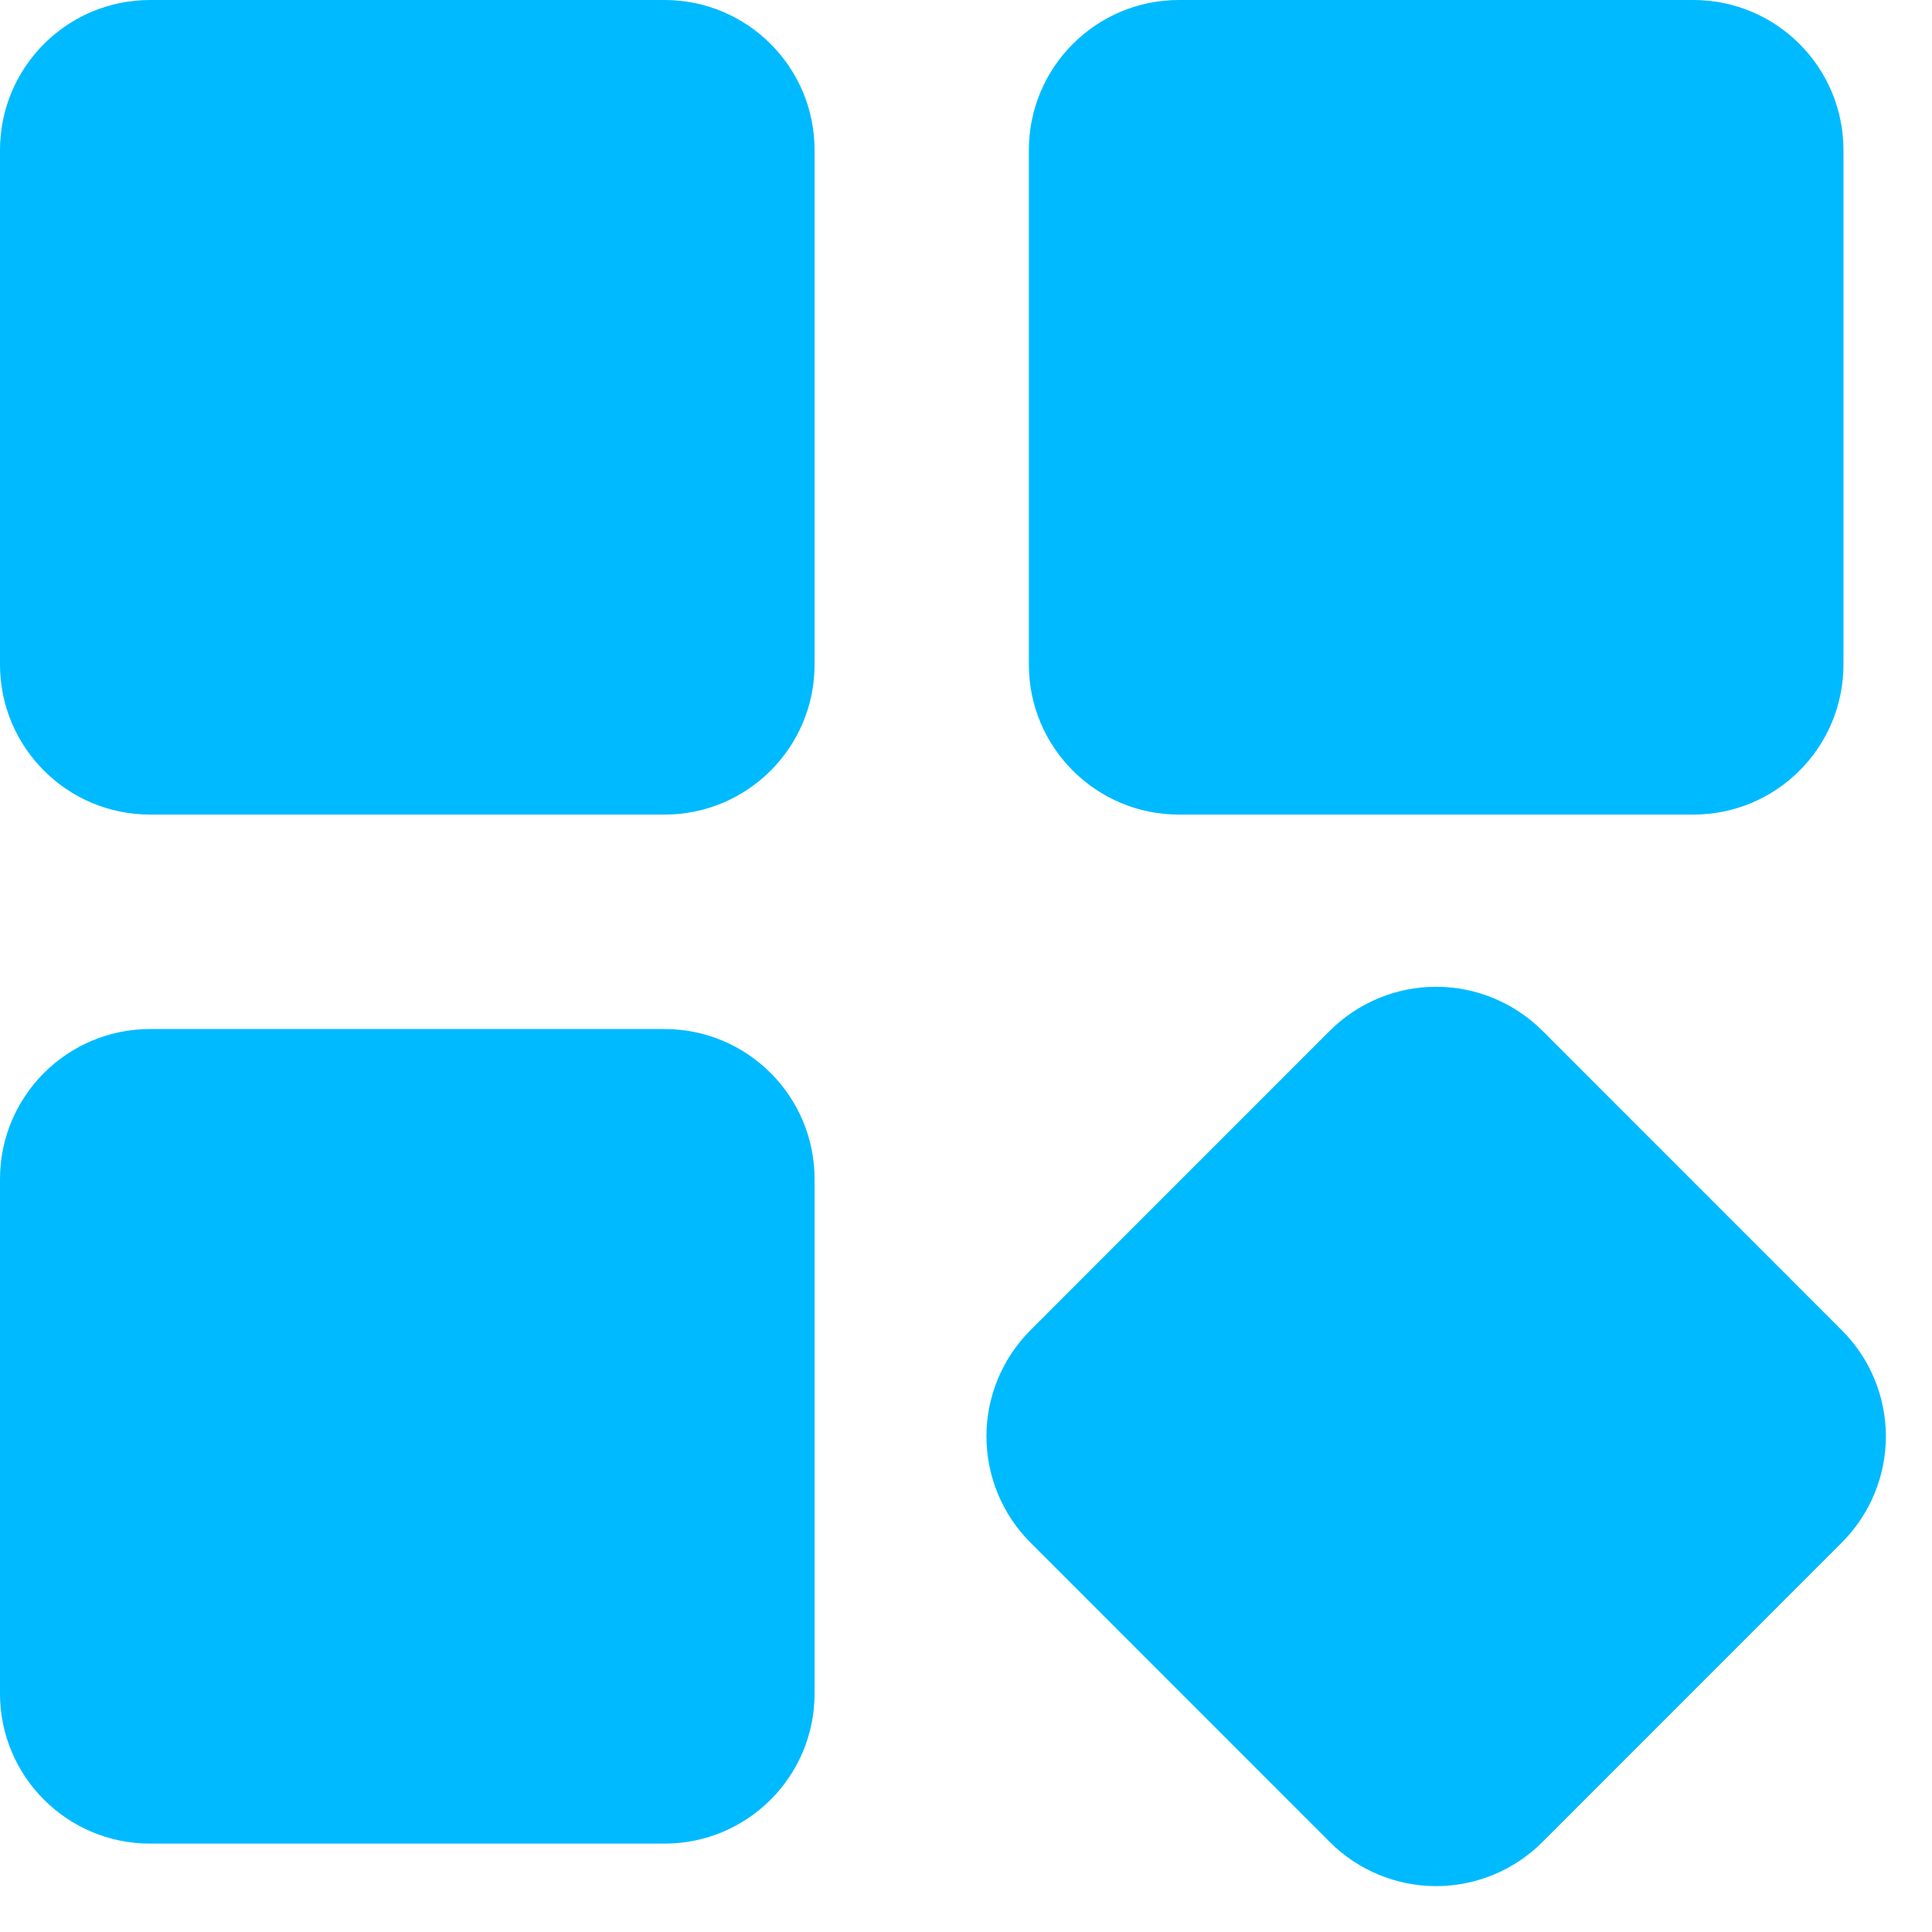
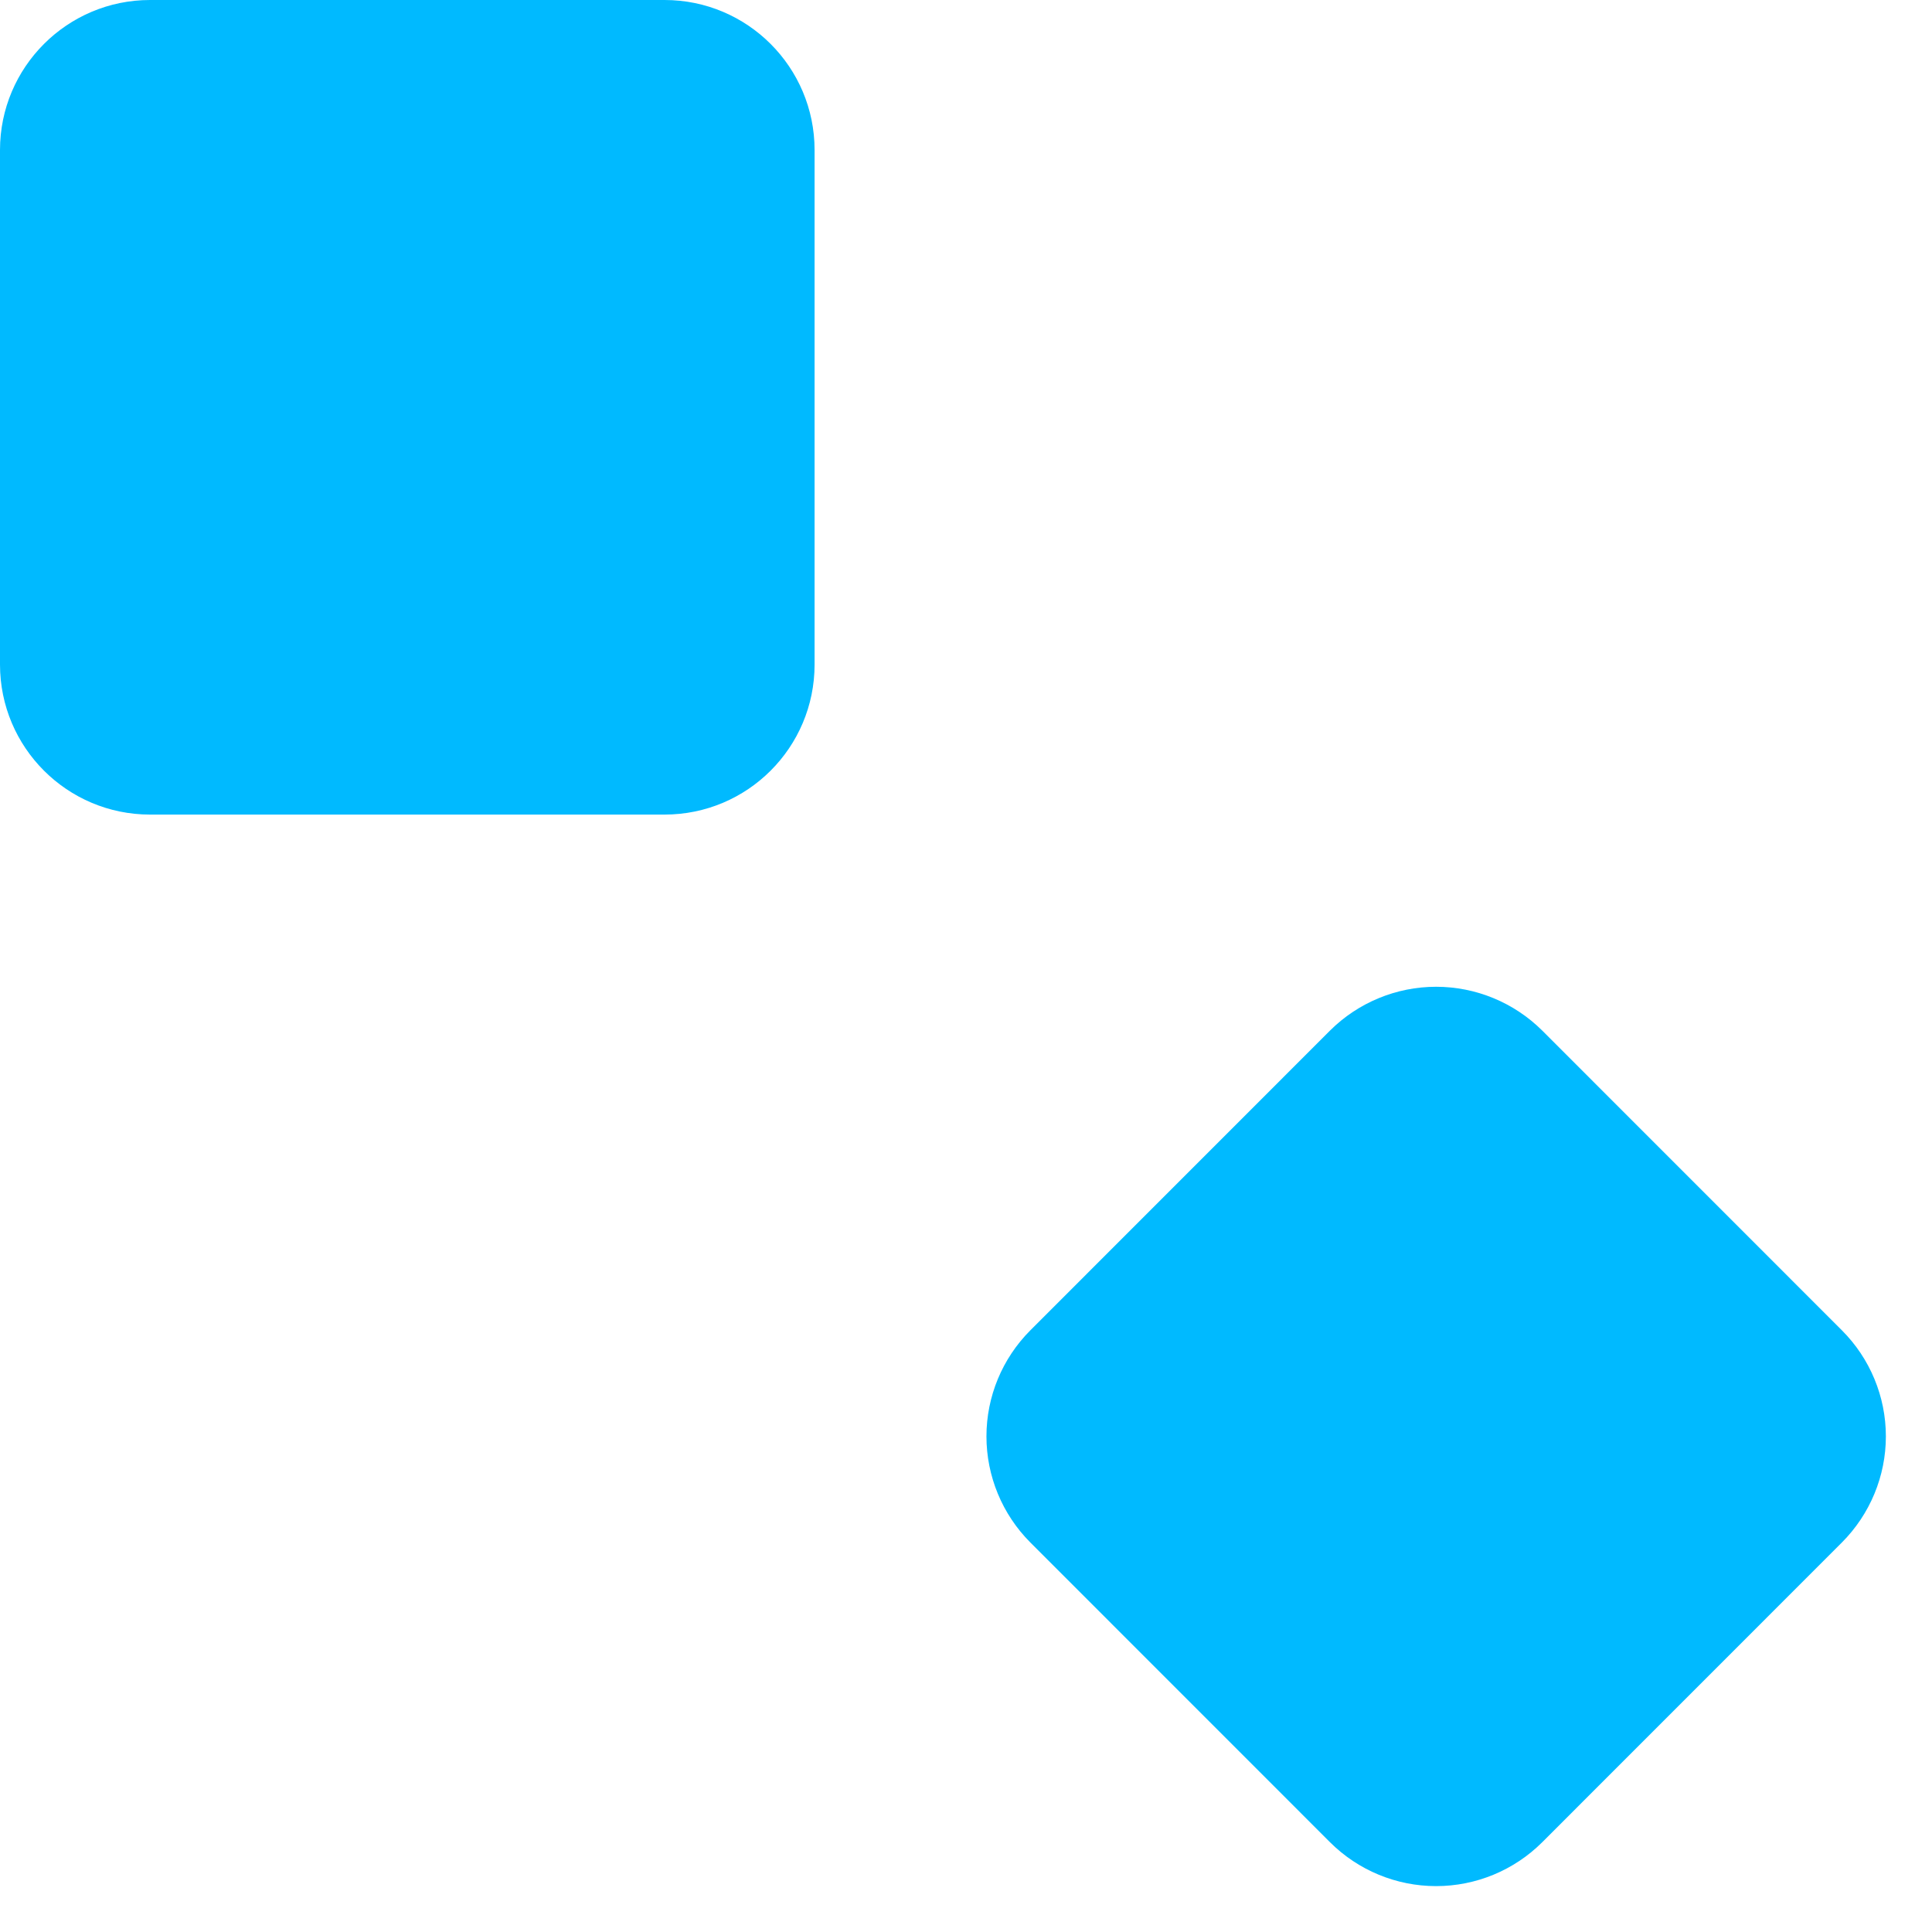
<svg xmlns="http://www.w3.org/2000/svg" width="24" height="24" viewBox="0 0 24 24" fill="none">
-   <path d="M21.036 0H14.645C13.616 0 12.781 0.835 12.781 1.864V8.255C12.781 9.285 13.616 10.119 14.645 10.119H21.036C22.066 10.119 22.9 9.285 22.9 8.255V1.864C22.9 0.835 22.066 0 21.036 0Z" fill="#00BAFF" />
  <path d="M22.881 16.526L19.158 12.802C18.808 12.454 18.334 12.258 17.84 12.258C17.346 12.258 16.872 12.454 16.522 12.802L12.799 16.526C12.45 16.876 12.254 17.349 12.254 17.843C12.254 18.337 12.45 18.811 12.799 19.161L16.522 22.885C16.872 23.234 17.346 23.43 17.84 23.43C18.334 23.43 18.808 23.234 19.158 22.885L22.881 19.161C23.23 18.811 23.427 18.337 23.427 17.843C23.427 17.349 23.23 16.875 22.881 16.526Z" fill="#00BAFF" />
  <path d="M8.255 0H1.864C0.835 0 0 0.835 0 1.864V8.255C0 9.285 0.835 10.119 1.864 10.119H8.255C9.285 10.119 10.119 9.285 10.119 8.255V1.864C10.119 0.835 9.285 0 8.255 0Z" fill="#00BAFF" />
-   <path d="M8.255 12.783H1.864C0.835 12.783 0 13.618 0 14.647V21.038C0 22.068 0.835 22.902 1.864 22.902H8.255C9.285 22.902 10.119 22.068 10.119 21.038V14.647C10.119 13.618 9.285 12.783 8.255 12.783Z" fill="#00BAFF" />
</svg>